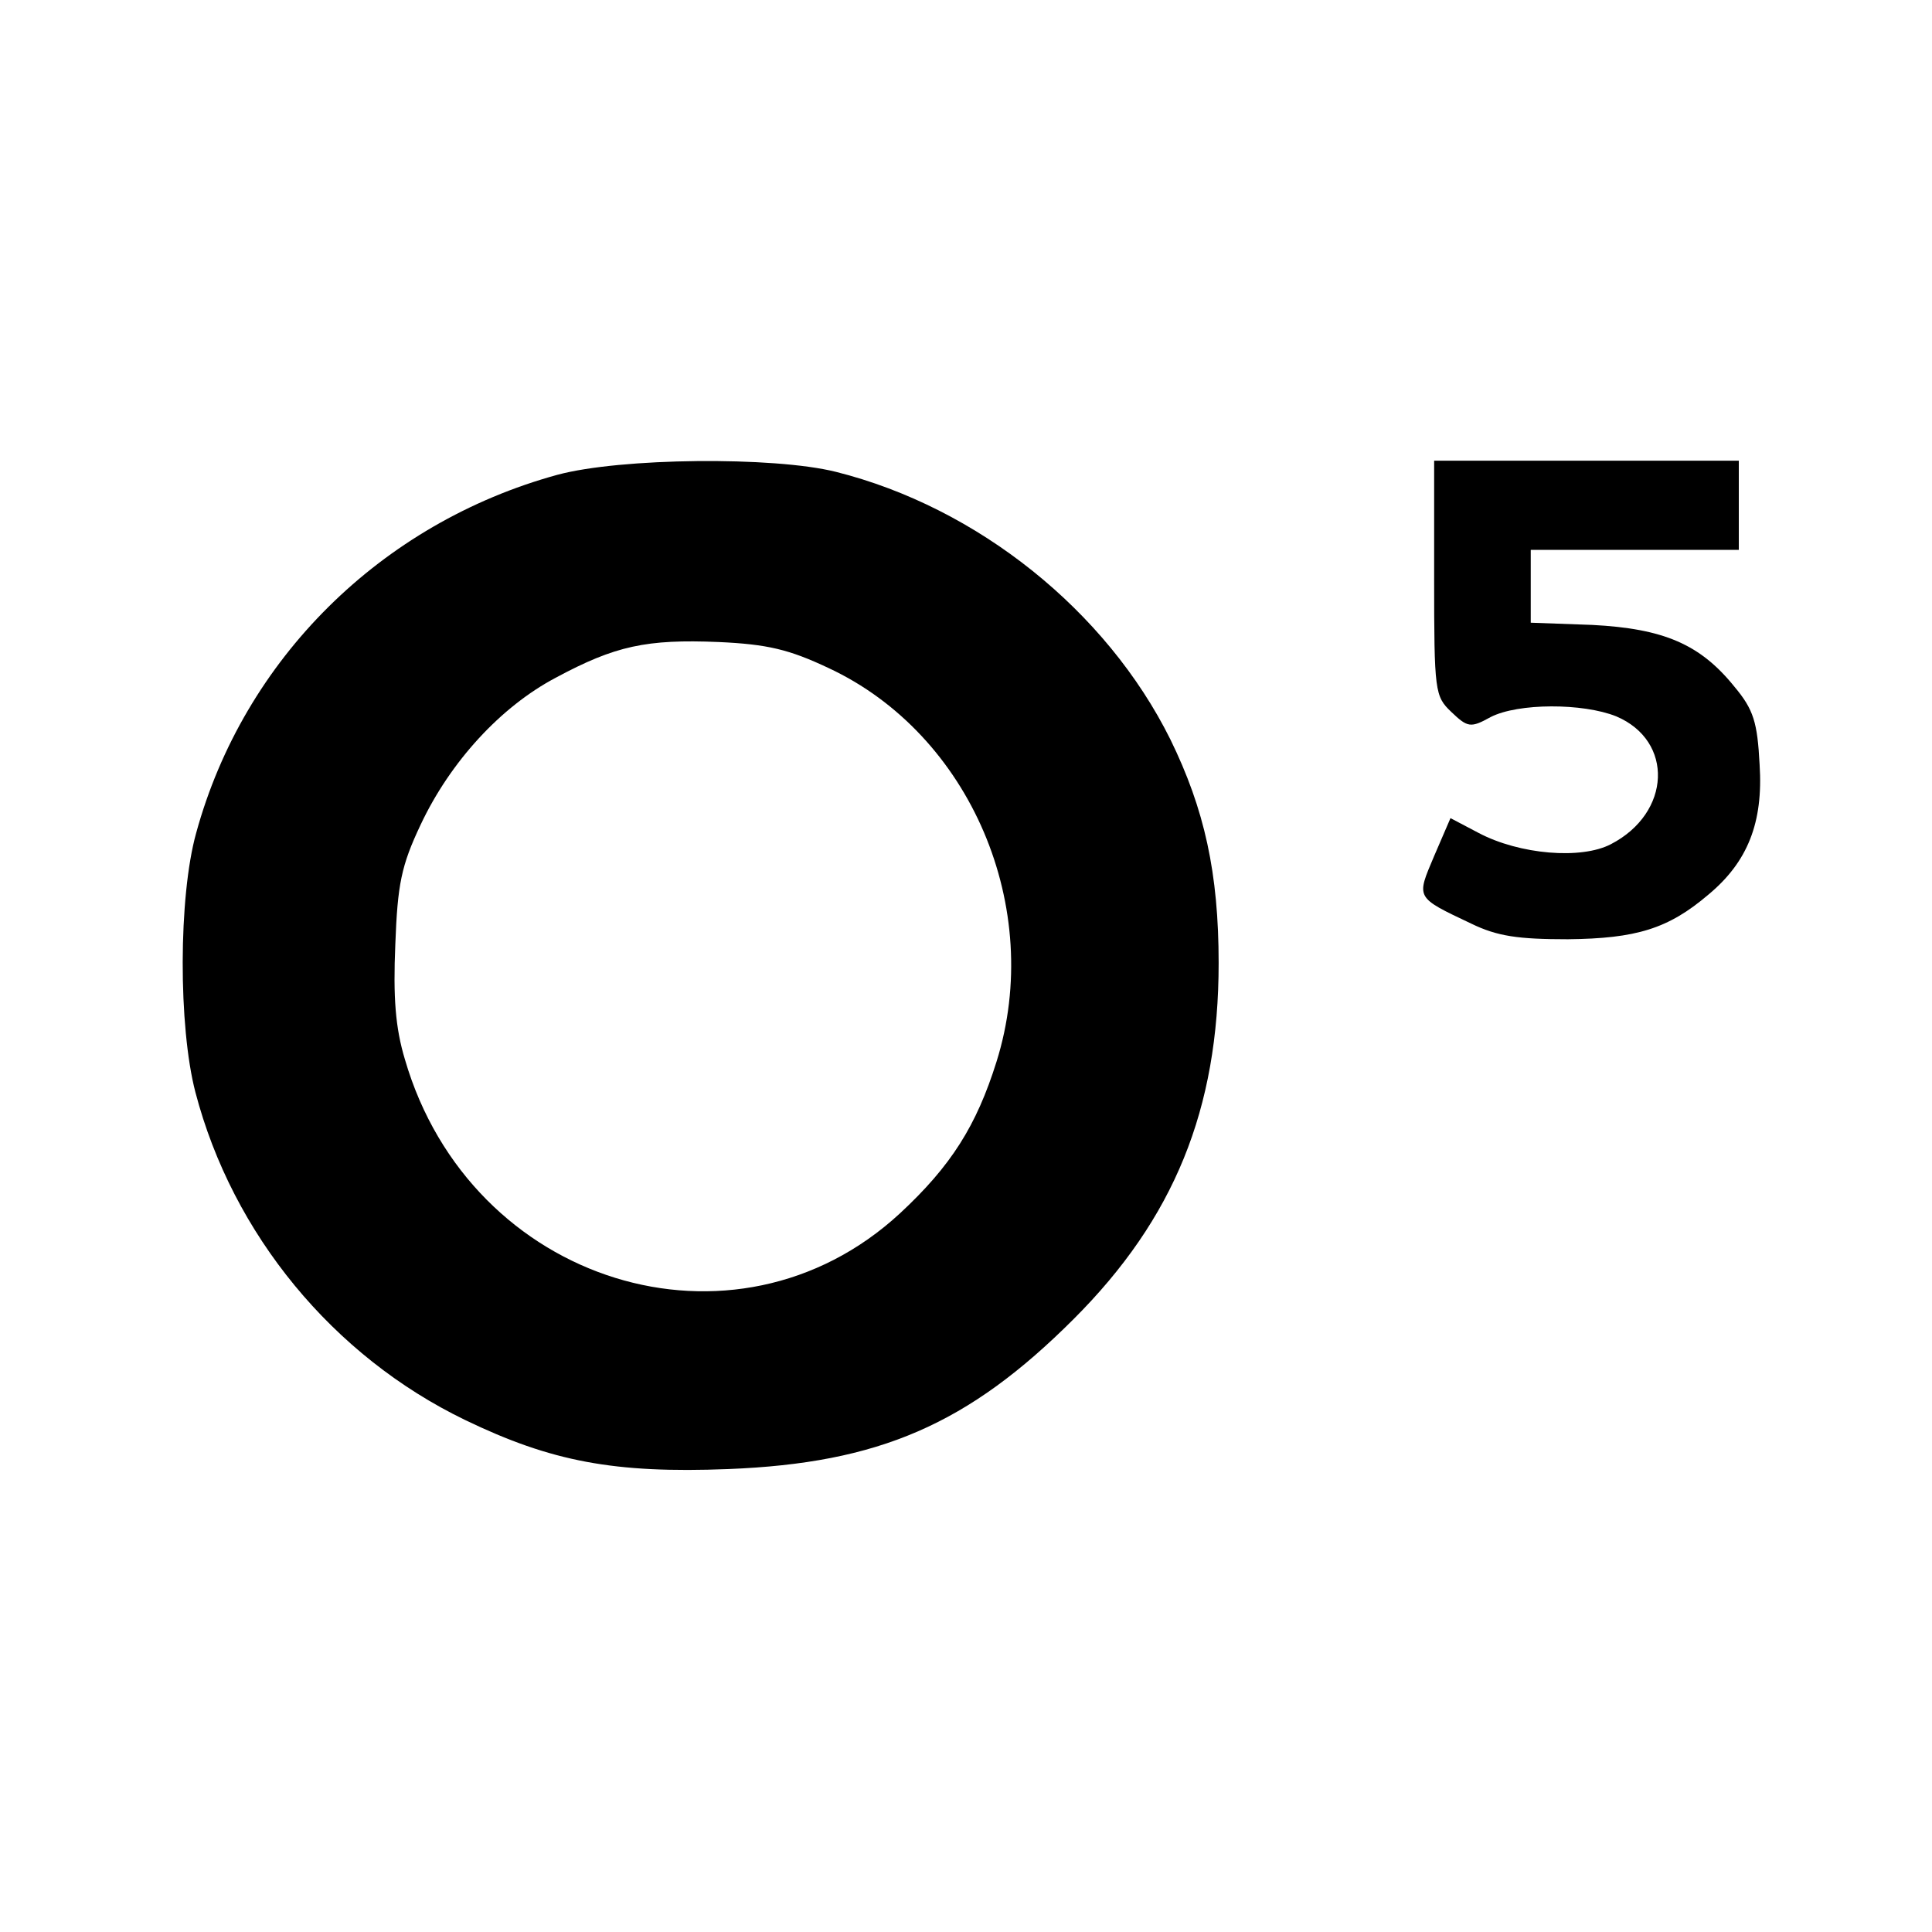
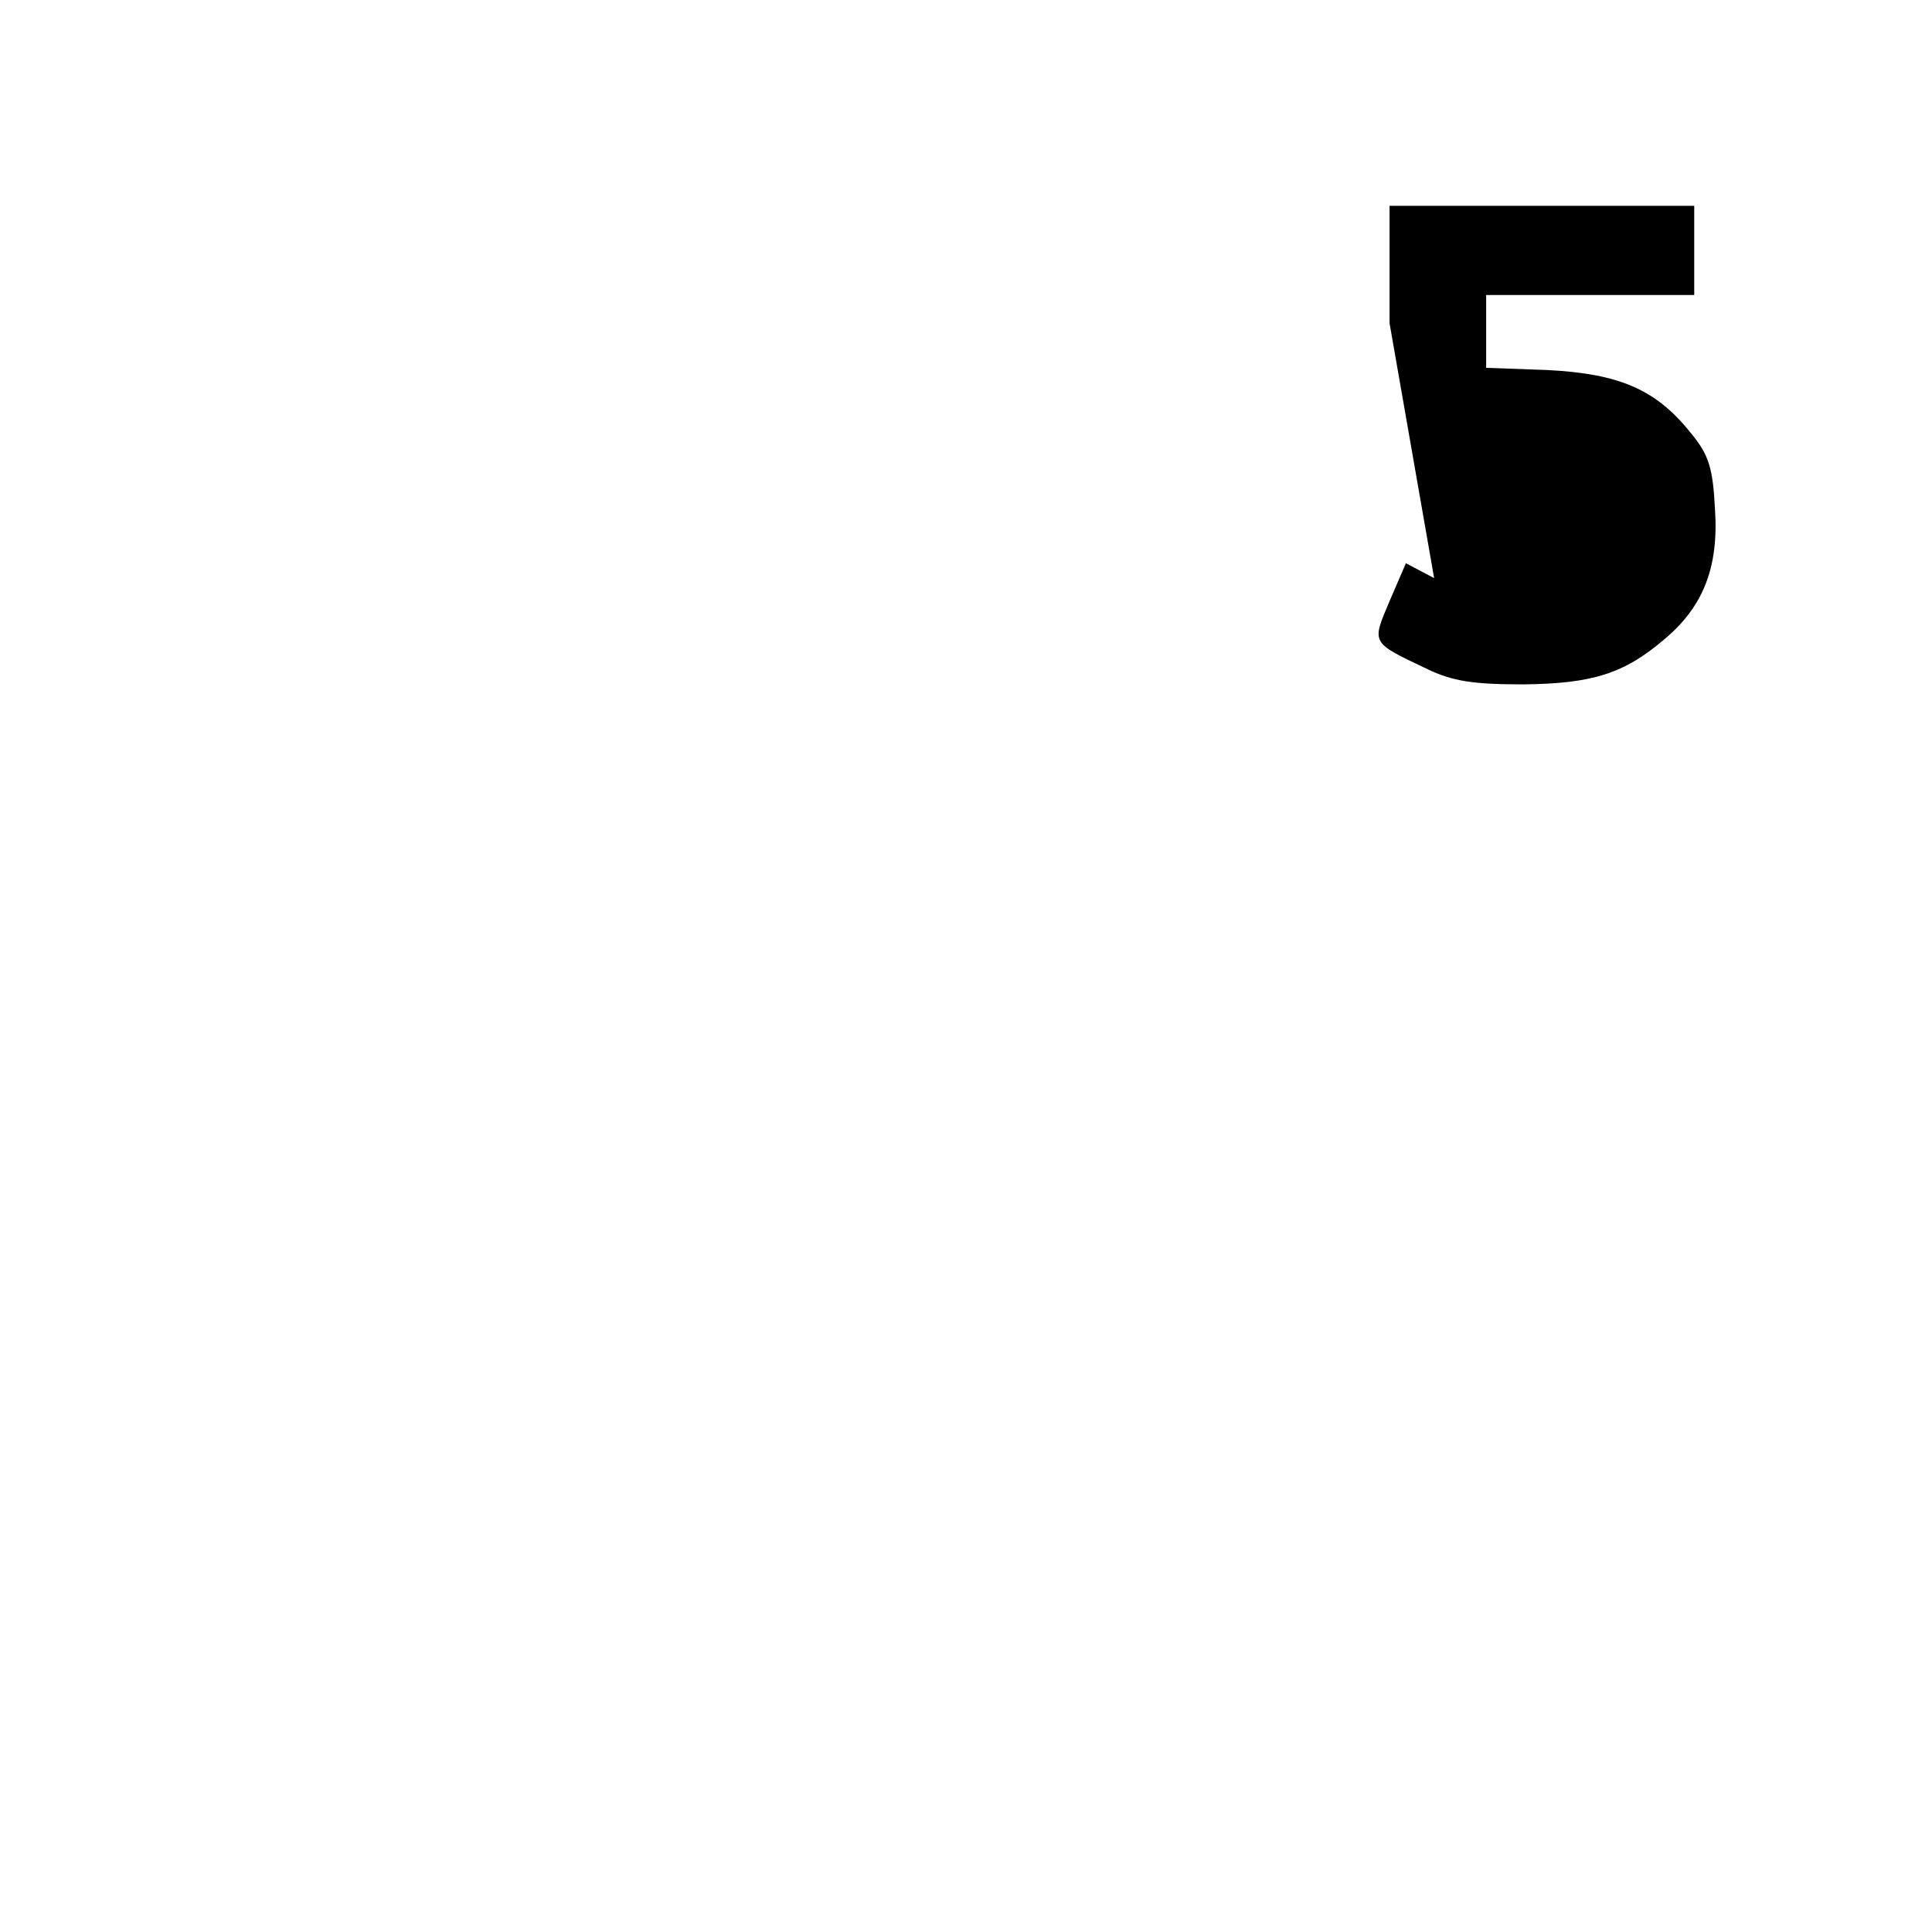
<svg xmlns="http://www.w3.org/2000/svg" version="1.0" width="260pt" height="260pt" viewBox="0 0 260 260" preserveAspectRatio="xMidYMid meet">
  <g transform="translate(0,260) scale(0.1,-0.1)" fill="#000000" stroke="none">
-     <path d="M750 1961 c-237 -65 -422 -248 -486 -482 -24 -86 -24 -261 -1 -349 50 -191 185 -355 363 -441 116 -56 201 -72 354 -66 203 8 323 60 465 202 135 135 195 282 195 479 0 121 -19 207 -65 301 -86 173 -259 312 -450 360 -84 21 -290 19 -375 -4z m365 -260 c191 -89 291 -323 226 -530 -27 -86 -61 -140 -130 -204 -222 -205 -578 -95 -666 207 -13 43 -16 84 -13 155 3 81 8 106 34 161 40 85 108 159 182 198 80 43 122 52 219 48 66 -3 95 -10 148 -35z" />
-     <path d="M1930 1822 c0 -153 1 -159 23 -180 22 -21 26 -22 53 -7 37 19 124 19 169 1 78 -33 74 -130 -7 -172 -40 -21 -123 -14 -178 15 l-38 20 -22 -51 c-24 -57 -26 -55 50 -91 35 -17 63 -21 130 -21 92 1 135 14 189 60 53 44 74 97 69 175 -3 57 -8 74 -34 105 -46 57 -95 78 -191 83 l-83 3 0 49 0 49 140 0 140 0 0 60 0 60 -205 0 -205 0 0 -158z" />
+     <path d="M1930 1822 l-38 20 -22 -51 c-24 -57 -26 -55 50 -91 35 -17 63 -21 130 -21 92 1 135 14 189 60 53 44 74 97 69 175 -3 57 -8 74 -34 105 -46 57 -95 78 -191 83 l-83 3 0 49 0 49 140 0 140 0 0 60 0 60 -205 0 -205 0 0 -158z" />
  </g>
</svg>